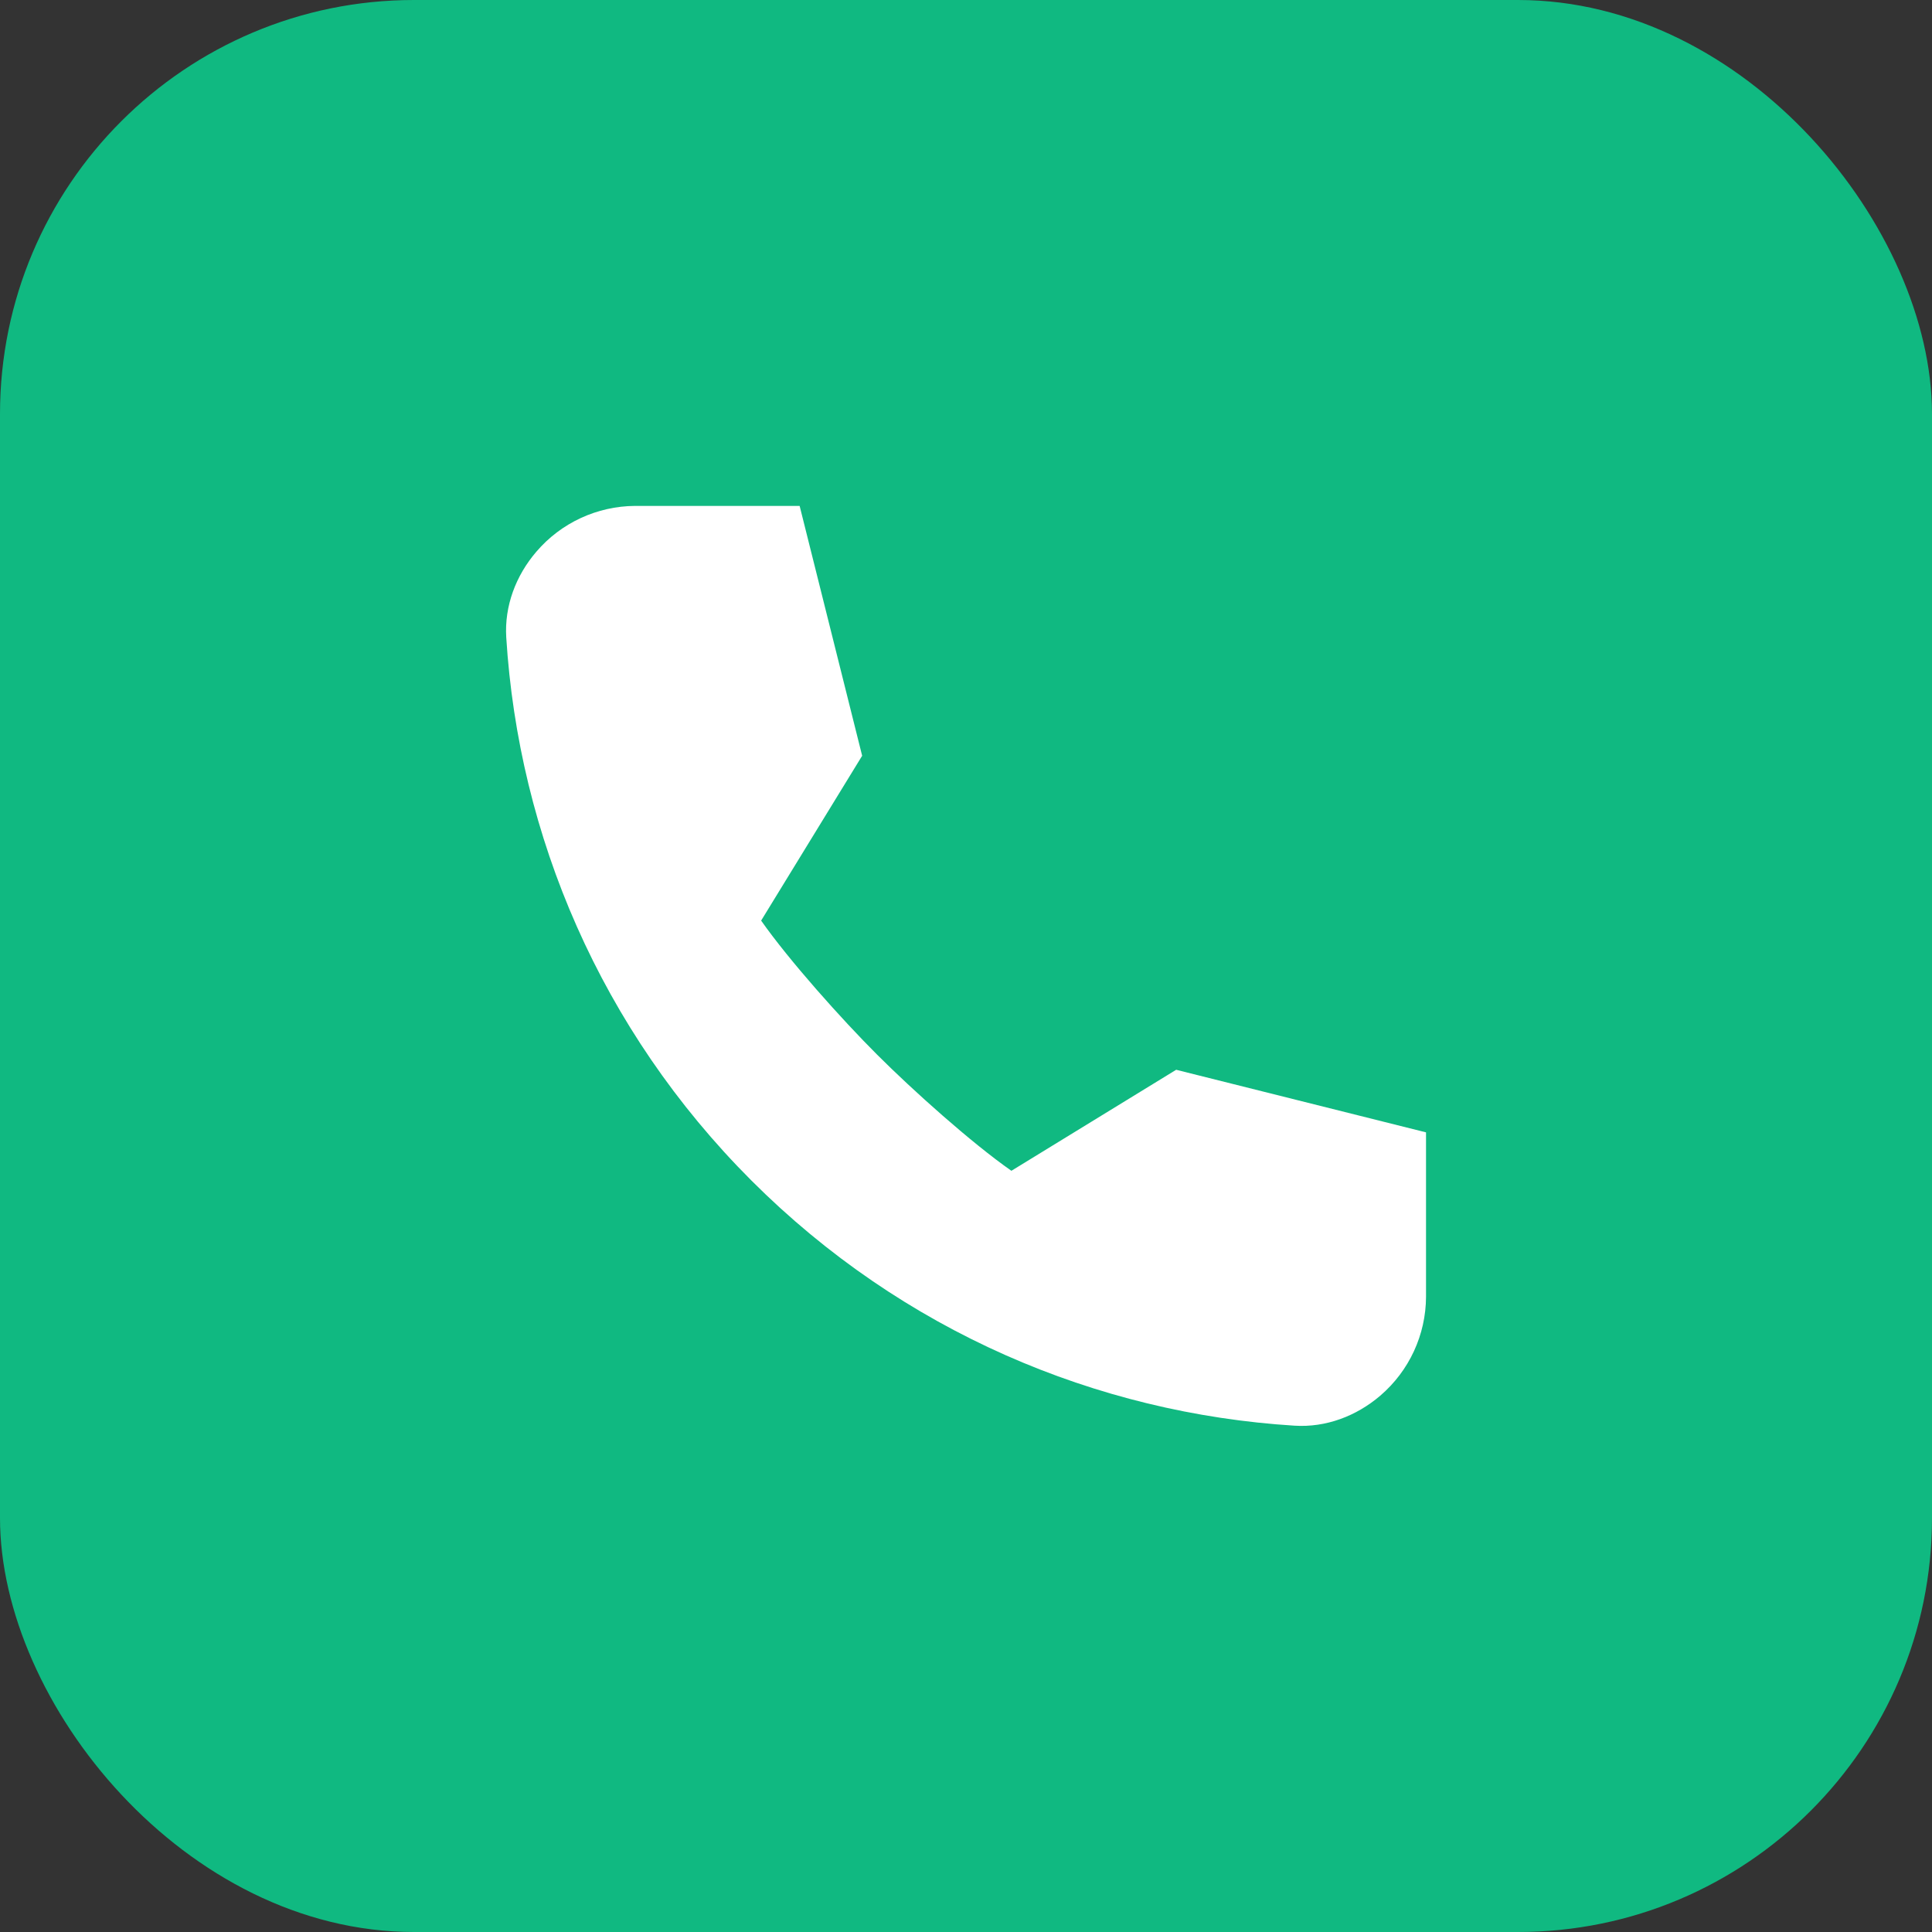
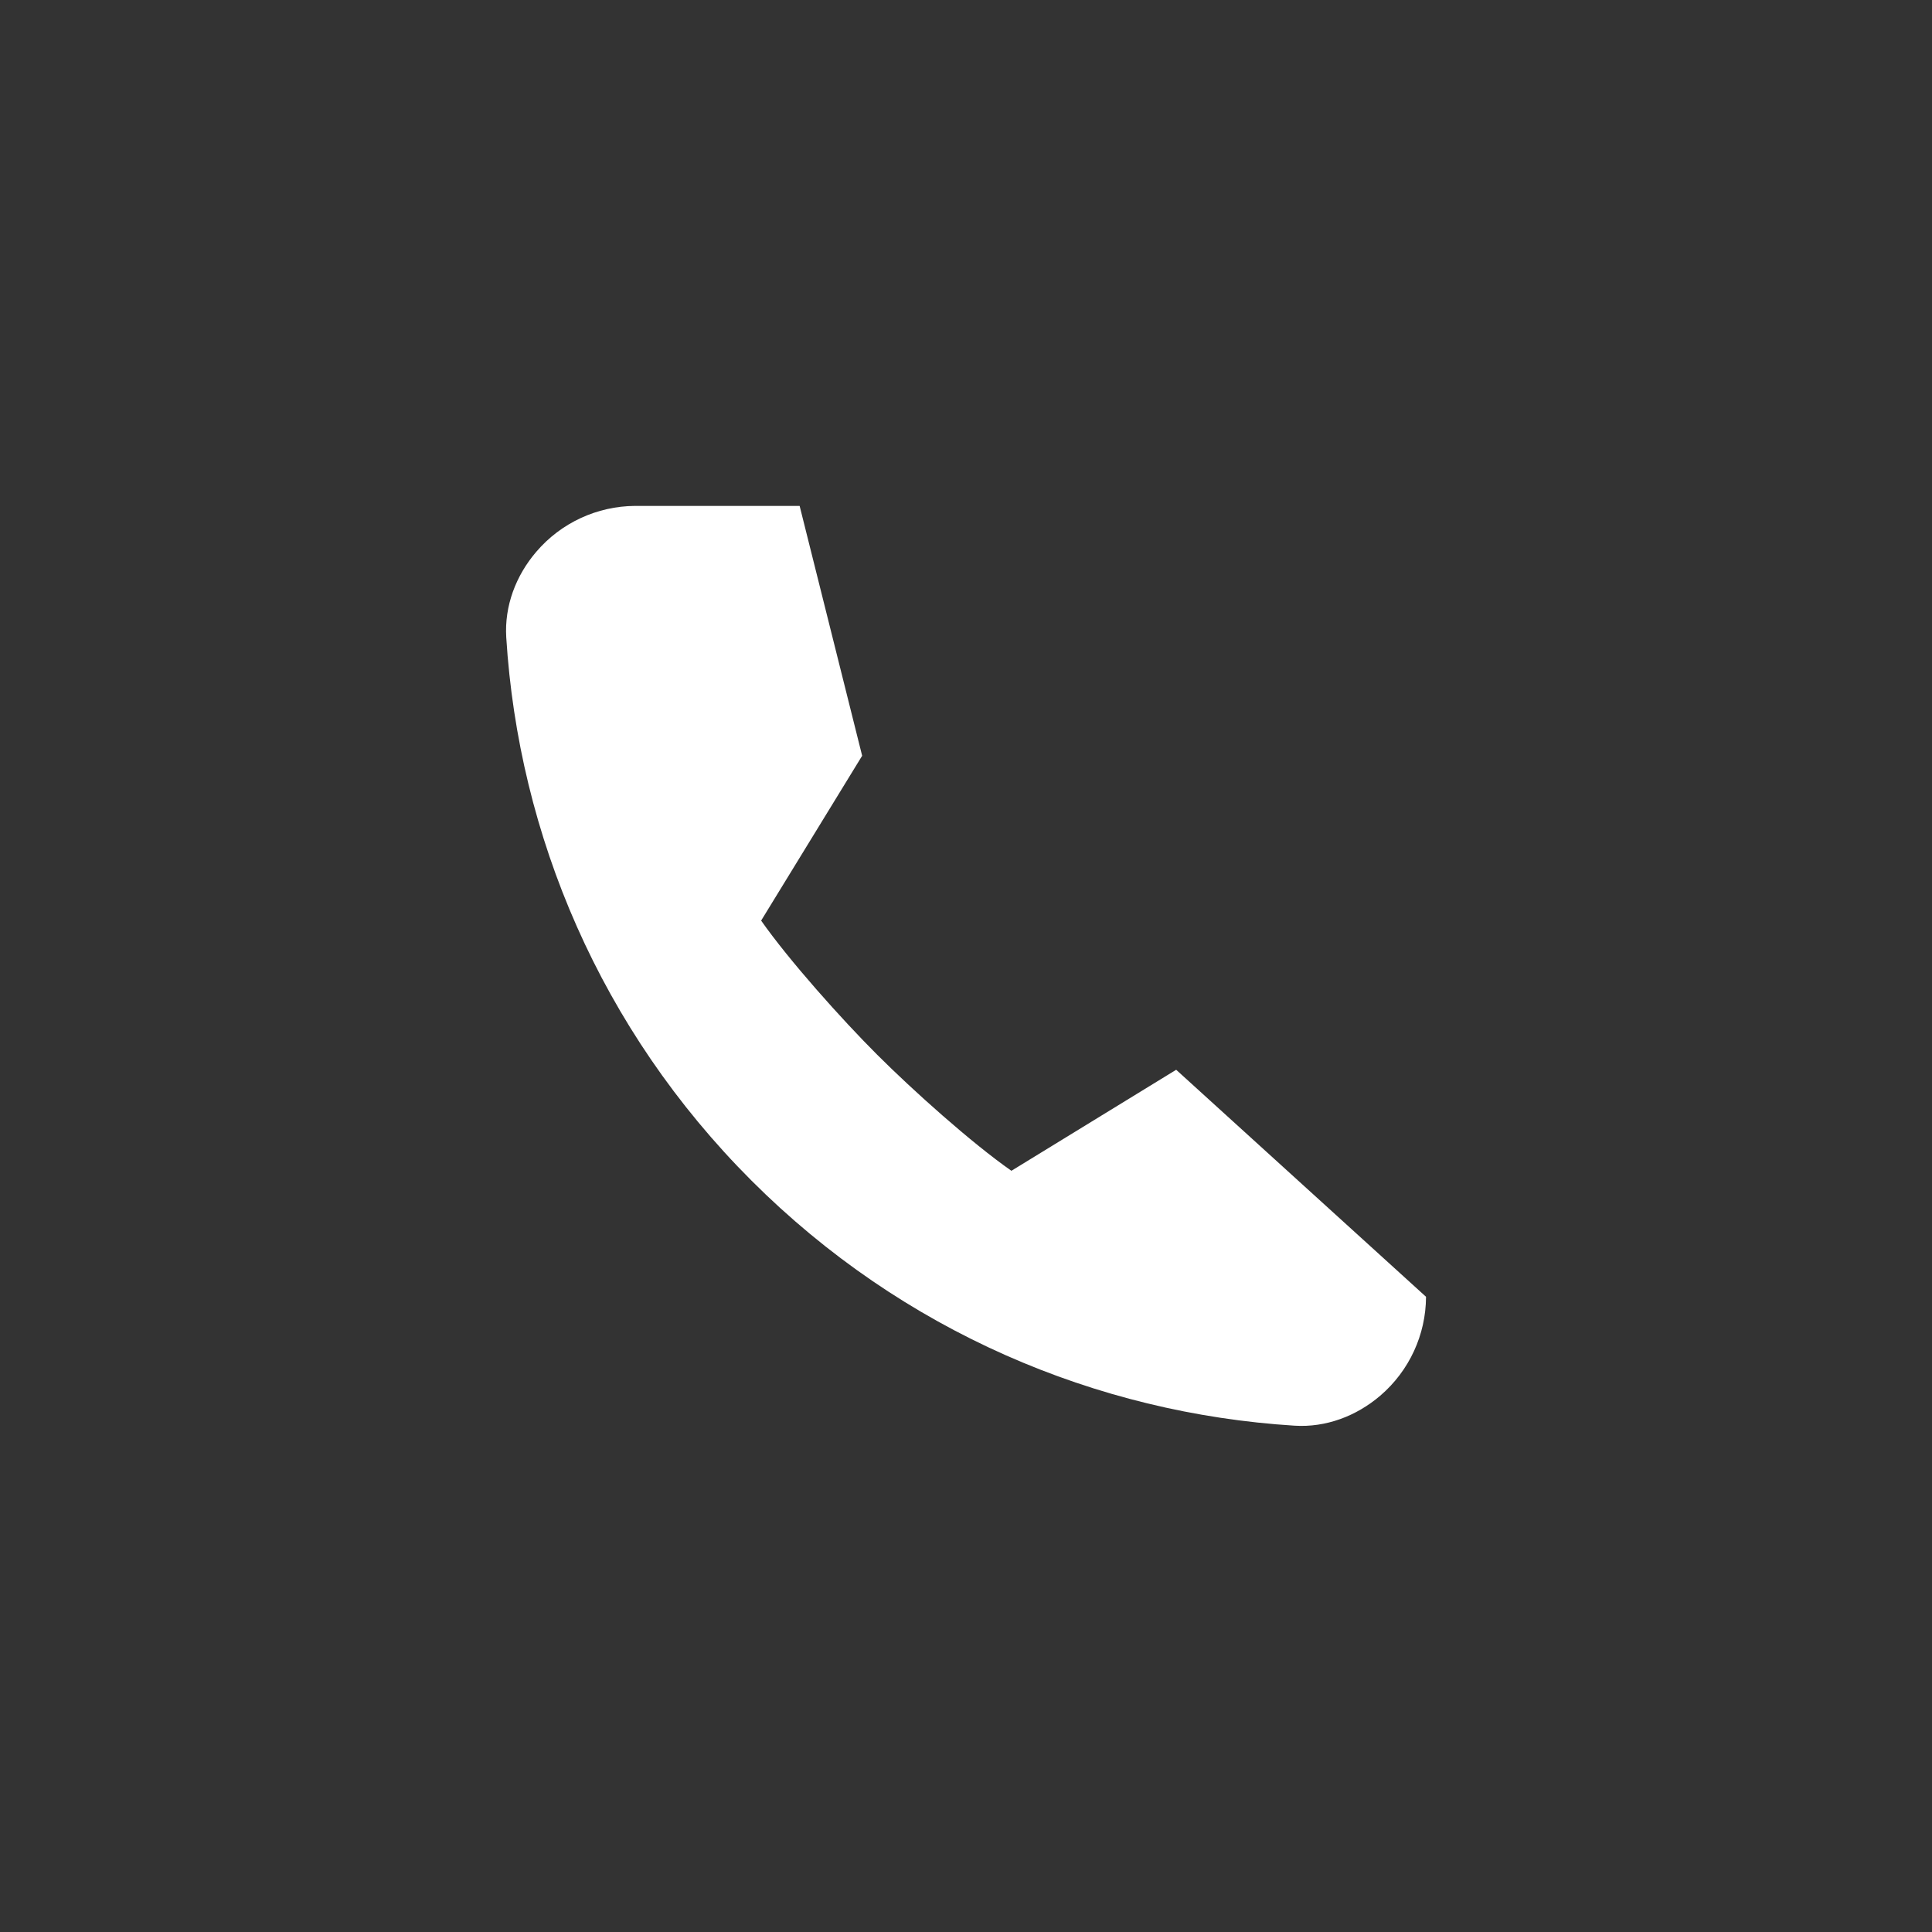
<svg xmlns="http://www.w3.org/2000/svg" width="28" height="28" viewBox="0 0 28 28" fill="none">
  <rect x="0" y="0" width="28" height="28" fill="#333333" stroke="none" />
-   <rect width="28" height="28" rx="6" fill="#10B981" />
-   <path d="M9.205 7.332C8.654 7.335 8.131 7.577 7.773 7.996C7.476 8.342 7.309 8.783 7.337 9.238C7.516 12.104 8.701 14.919 10.89 17.109C13.081 19.299 15.895 20.483 18.761 20.662C19.216 20.691 19.658 20.523 20.004 20.227C20.423 19.868 20.665 19.345 20.667 18.794V16.411L17.046 15.504L14.658 16.968C14.081 16.565 13.228 15.801 12.713 15.286C12.198 14.772 11.435 13.918 11.031 13.342L12.495 10.953L11.589 7.332H9.205Z" fill="white" />
+   <path d="M9.205 7.332C8.654 7.335 8.131 7.577 7.773 7.996C7.476 8.342 7.309 8.783 7.337 9.238C7.516 12.104 8.701 14.919 10.89 17.109C13.081 19.299 15.895 20.483 18.761 20.662C19.216 20.691 19.658 20.523 20.004 20.227C20.423 19.868 20.665 19.345 20.667 18.794L17.046 15.504L14.658 16.968C14.081 16.565 13.228 15.801 12.713 15.286C12.198 14.772 11.435 13.918 11.031 13.342L12.495 10.953L11.589 7.332H9.205Z" fill="white" />
</svg>